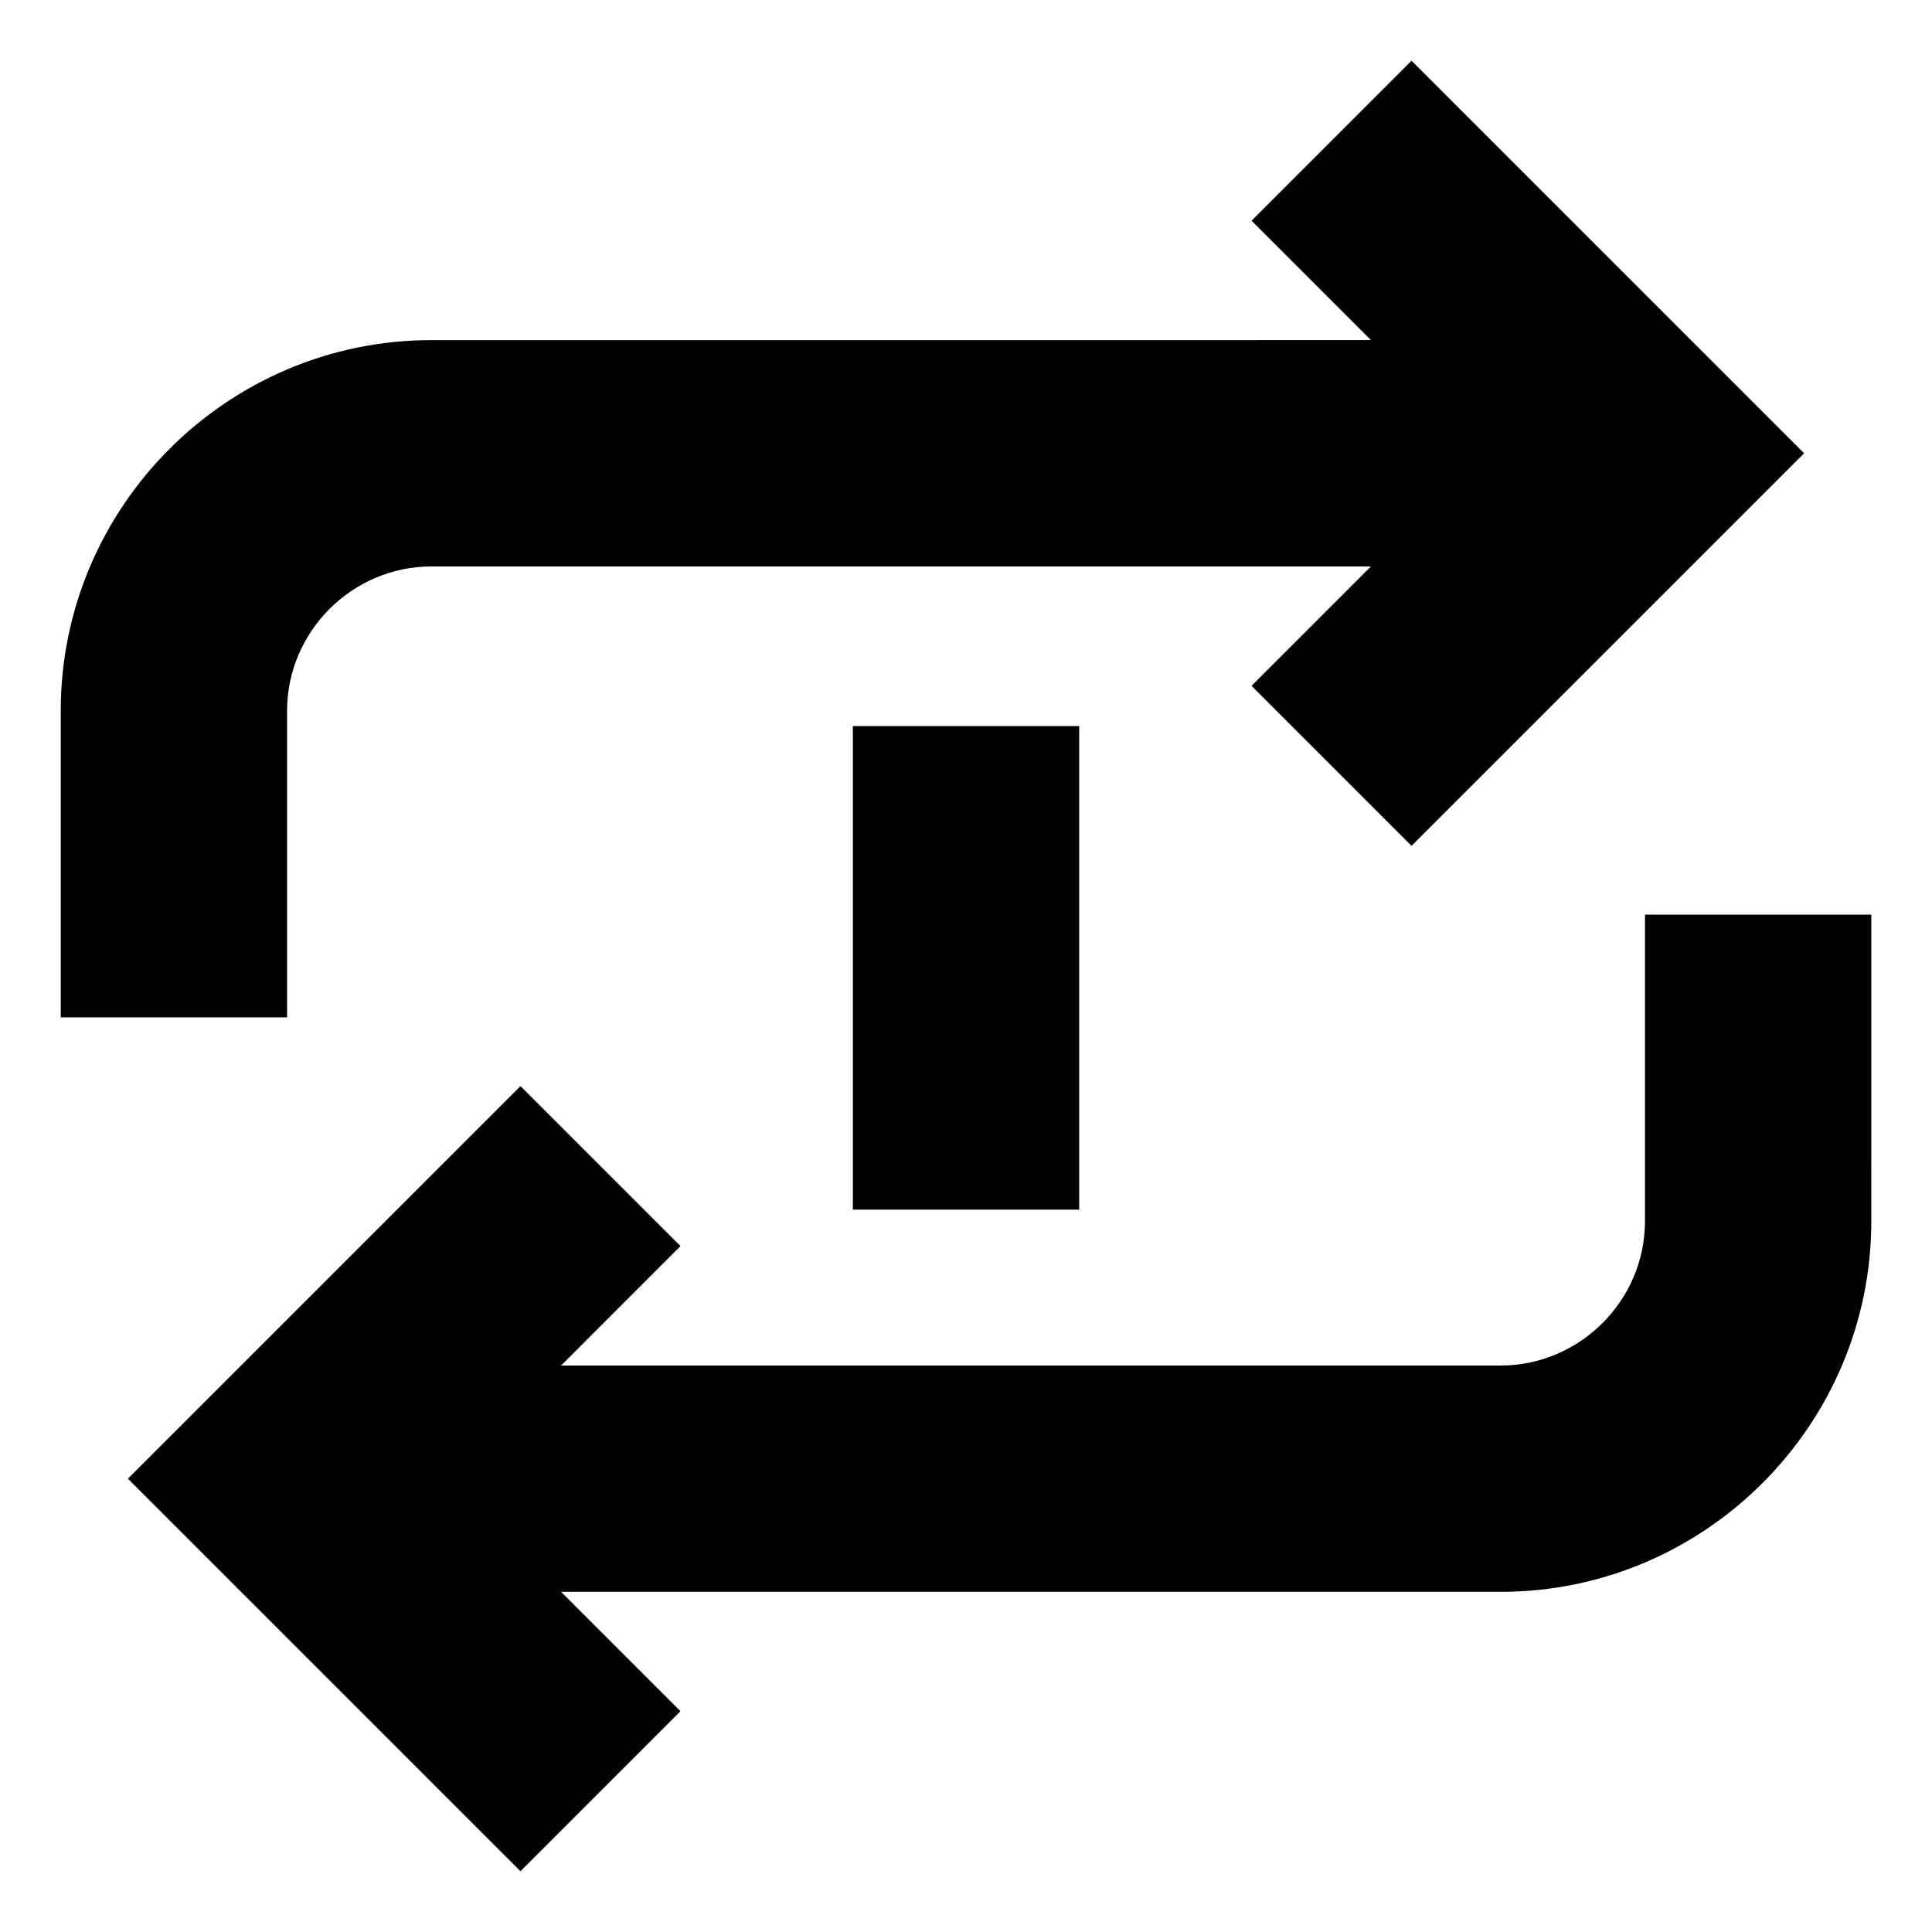
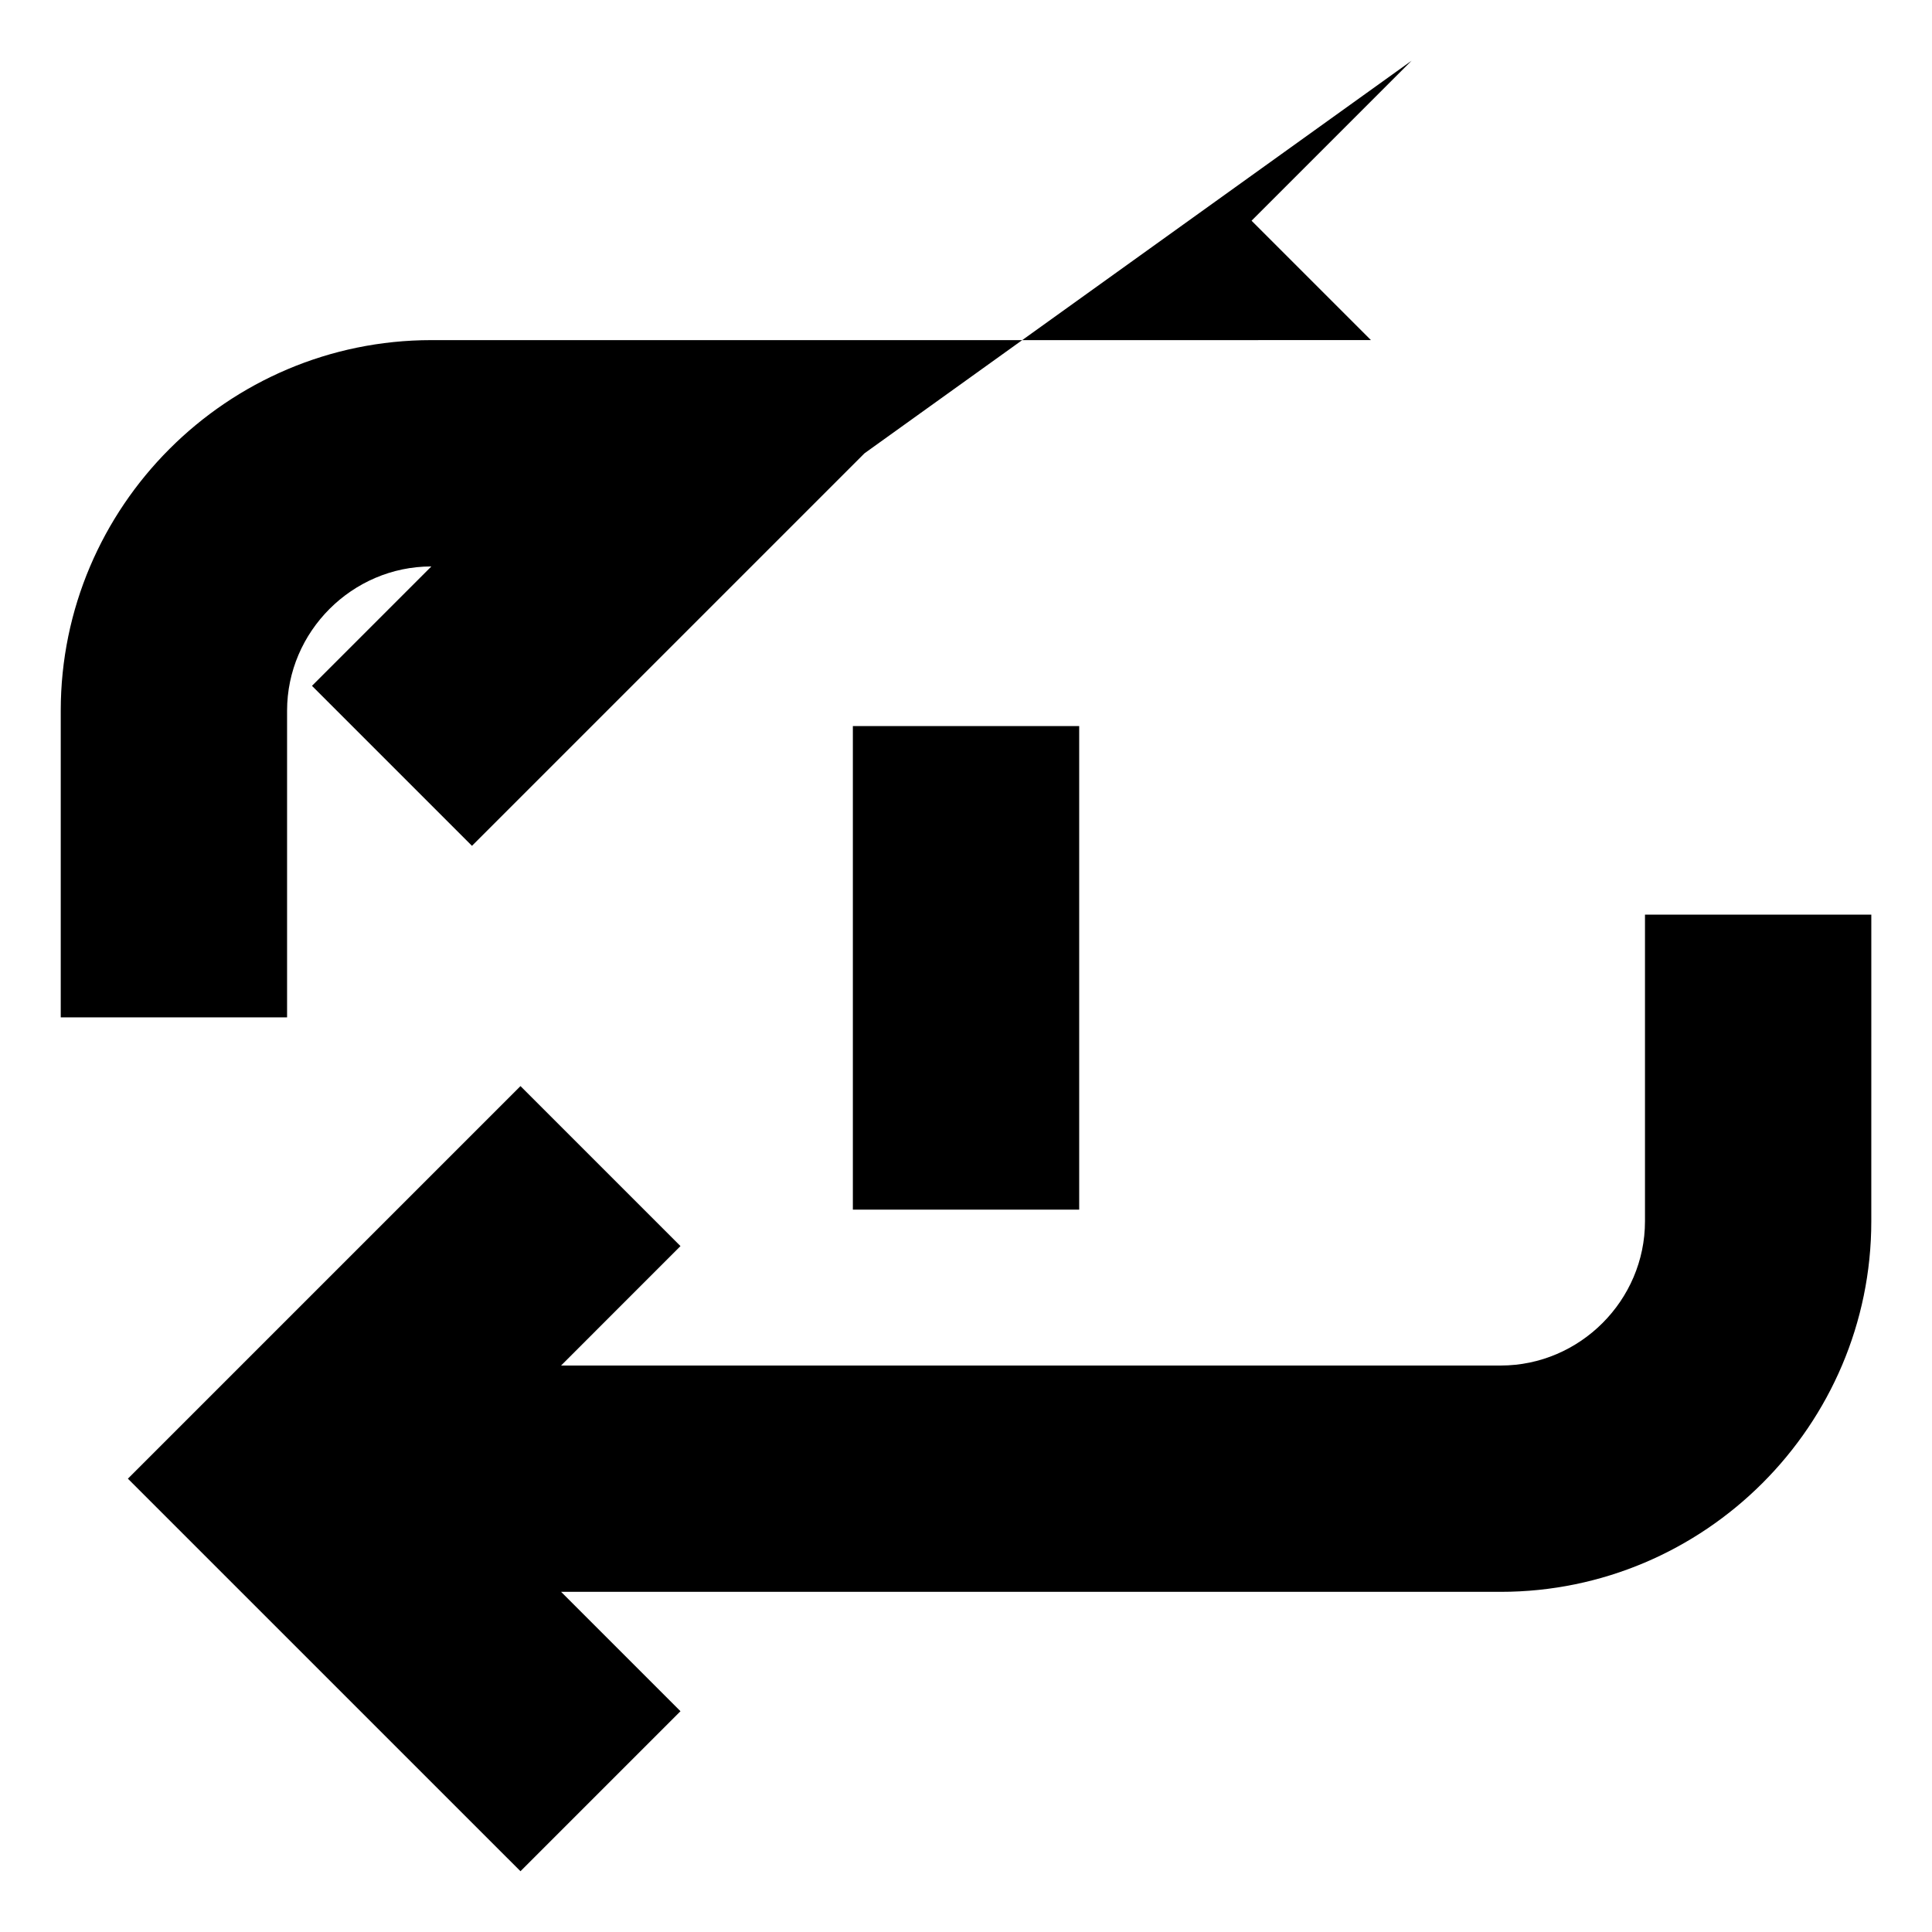
<svg xmlns="http://www.w3.org/2000/svg" fill="#000000" width="800px" height="800px" version="1.1" viewBox="144 144 512 512">
-   <path d="m292.69 505.88h249.01c20.973 0 38.238-17.266 38.238-38.238v-81.258h59.98l-0.004 81.258c0 54.074-44.137 98.211-98.211 98.211h-249.01l31.641 31.641-42.402 42.402-104.04-104.03 104.04-104.04 42.402 42.402zm137.3-169.46h-59.973v128.14h59.98v-128.14zm88.09-176.33-42.402 42.402 31.641 31.641-249.01 0.004c-54.074 0-98.211 44.137-98.211 98.211v81.262h59.98v-81.258c0-20.965 17.266-38.238 38.238-38.238h249l-31.641 31.641 42.402 42.402 104.03-104.03z" fill-rule="evenodd" />
+   <path d="m292.69 505.88h249.01c20.973 0 38.238-17.266 38.238-38.238v-81.258h59.98l-0.004 81.258c0 54.074-44.137 98.211-98.211 98.211h-249.01l31.641 31.641-42.402 42.402-104.04-104.03 104.04-104.04 42.402 42.402zm137.3-169.46h-59.973v128.14h59.98v-128.14zm88.09-176.33-42.402 42.402 31.641 31.641-249.01 0.004c-54.074 0-98.211 44.137-98.211 98.211v81.262h59.98v-81.258c0-20.965 17.266-38.238 38.238-38.238l-31.641 31.641 42.402 42.402 104.03-104.03z" fill-rule="evenodd" />
</svg>